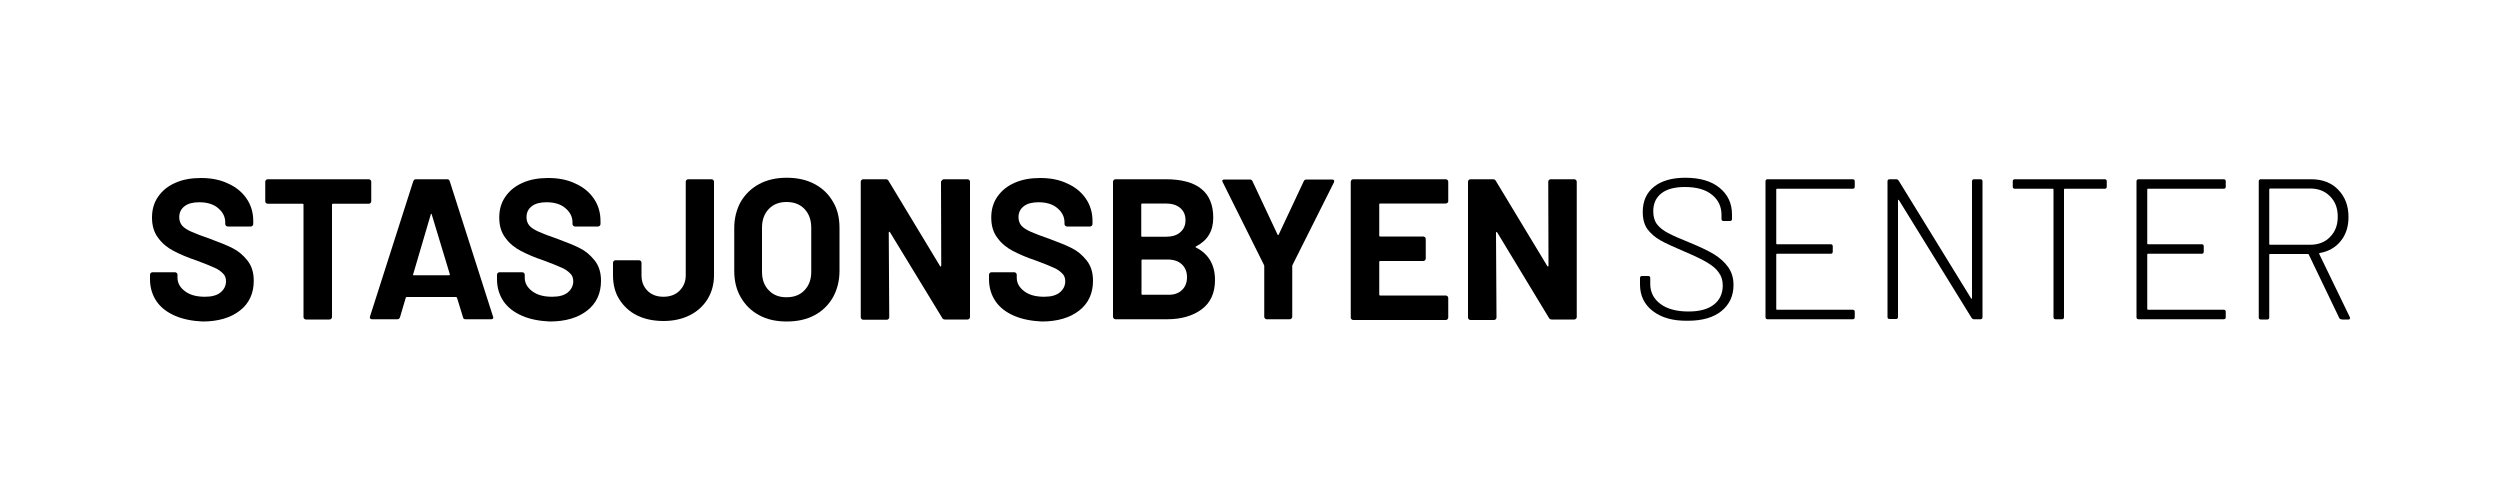
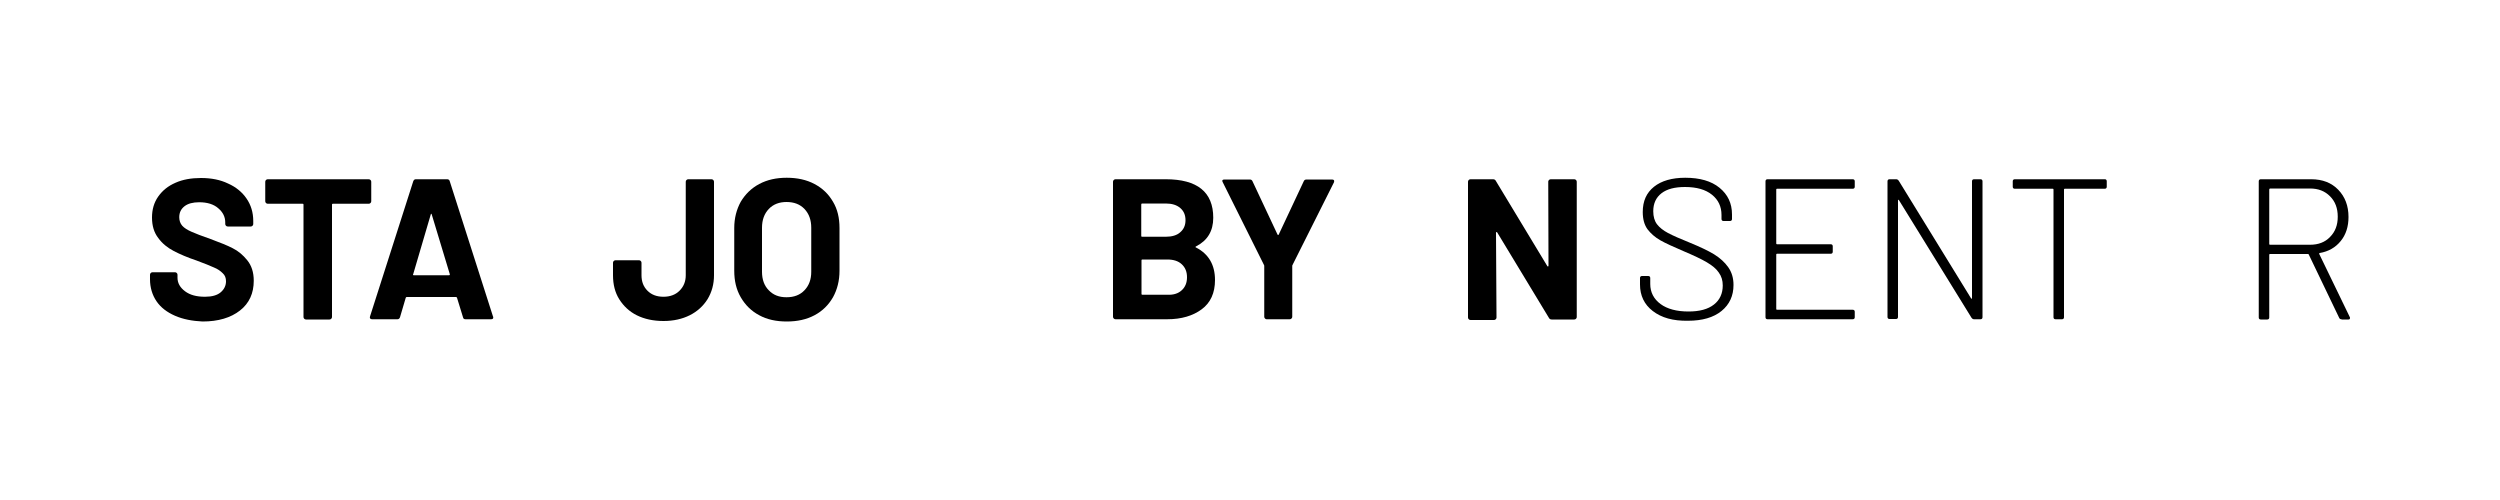
<svg xmlns="http://www.w3.org/2000/svg" version="1.1" id="Layer_1" x="0px" y="0px" viewBox="0 0 1000 200" style="enable-background:new 0 0 1000 200;" xml:space="preserve">
  <g>
    <path d="M70,126.3c-3.2-1.4-5.7-3.3-7.4-5.8c-1.7-2.5-2.6-5.5-2.6-8.8v-1.8c0-0.3,0.1-0.5,0.3-0.7c0.2-0.2,0.4-0.3,0.7-0.3H70   c0.3,0,0.5,0.1,0.7,0.3c0.2,0.2,0.3,0.4,0.3,0.7v1.2c0,2.1,1,3.9,3,5.4c2,1.5,4.6,2.2,8,2.2c2.8,0,4.9-0.6,6.3-1.8   c1.4-1.2,2.1-2.7,2.1-4.4c0-1.3-0.4-2.4-1.3-3.2c-0.9-0.9-2-1.7-3.5-2.3c-1.5-0.7-3.8-1.6-7-2.8c-3.6-1.2-6.6-2.5-9.1-3.8   c-2.5-1.3-4.6-3-6.2-5.2c-1.7-2.2-2.5-4.9-2.5-8.2c0-3.2,0.8-6,2.5-8.4c1.7-2.4,3.9-4.2,6.9-5.5c2.9-1.3,6.3-1.9,10.2-1.9   c4.1,0,7.7,0.7,10.8,2.2c3.2,1.4,5.7,3.5,7.4,6c1.8,2.6,2.7,5.6,2.7,9v1.2c0,0.3-0.1,0.5-0.3,0.7c-0.2,0.2-0.4,0.3-0.7,0.3h-9.2   c-0.3,0-0.5-0.1-0.7-0.3c-0.2-0.2-0.3-0.4-0.3-0.7v-0.6c0-2.2-0.9-4.1-2.8-5.7c-1.8-1.6-4.4-2.4-7.6-2.4c-2.5,0-4.5,0.5-5.9,1.6   c-1.4,1.1-2.1,2.5-2.1,4.4c0,1.3,0.4,2.5,1.2,3.4c0.8,0.9,2.1,1.7,3.7,2.4c1.6,0.7,4.1,1.7,7.6,2.9c3.8,1.4,6.8,2.6,8.9,3.7   c2.2,1.1,4.1,2.7,5.8,4.8c1.7,2.1,2.6,4.8,2.6,8.2c0,5-1.8,9-5.5,11.9c-3.7,2.9-8.7,4.4-15,4.4C76.9,128.4,73.2,127.7,70,126.3z" />
    <path d="M148.2,72c0.2,0.2,0.3,0.4,0.3,0.7v7.8c0,0.3-0.1,0.5-0.3,0.7c-0.2,0.2-0.4,0.3-0.7,0.3h-14.3c-0.3,0-0.4,0.1-0.4,0.4v44.9   c0,0.3-0.1,0.5-0.3,0.7c-0.2,0.2-0.4,0.3-0.7,0.3h-9.4c-0.3,0-0.5-0.1-0.7-0.3c-0.2-0.2-0.3-0.4-0.3-0.7V81.9   c0-0.3-0.1-0.4-0.4-0.4h-13.9c-0.3,0-0.5-0.1-0.7-0.3c-0.2-0.2-0.3-0.4-0.3-0.7v-7.8c0-0.3,0.1-0.5,0.3-0.7   c0.2-0.2,0.4-0.3,0.7-0.3h40.3C147.8,71.7,148,71.8,148.2,72z" />
    <path d="M185.2,126.9l-2.4-7.8c-0.1-0.2-0.2-0.3-0.4-0.3h-19.7c-0.2,0-0.3,0.1-0.4,0.3l-2.3,7.8c-0.2,0.5-0.5,0.8-1,0.8h-10.2   c-0.3,0-0.6-0.1-0.7-0.3c-0.2-0.2-0.2-0.5-0.1-0.8l17.3-54.1c0.2-0.5,0.5-0.8,1-0.8h12.6c0.5,0,0.9,0.3,1,0.8l17.3,54.1   c0.1,0.1,0.1,0.2,0.1,0.4c0,0.5-0.3,0.7-0.9,0.7h-10.2C185.7,127.7,185.3,127.5,185.2,126.9z M165.5,110.1h14.1   c0.3,0,0.4-0.2,0.3-0.5l-7.2-23.8c-0.1-0.2-0.1-0.3-0.2-0.3c-0.1,0-0.2,0.1-0.2,0.3l-7,23.8C165.1,109.9,165.2,110.1,165.5,110.1z" />
-     <path d="M208.8,126.3c-3.2-1.4-5.7-3.3-7.4-5.8c-1.7-2.5-2.6-5.5-2.6-8.8v-1.8c0-0.3,0.1-0.5,0.3-0.7c0.2-0.2,0.4-0.3,0.7-0.3h9.1   c0.3,0,0.5,0.1,0.7,0.3c0.2,0.2,0.3,0.4,0.3,0.7v1.2c0,2.1,1,3.9,3,5.4c2,1.5,4.6,2.2,8,2.2c2.8,0,4.9-0.6,6.3-1.8   c1.4-1.2,2.1-2.7,2.1-4.4c0-1.3-0.4-2.4-1.3-3.2c-0.9-0.9-2-1.7-3.5-2.3c-1.5-0.7-3.8-1.6-7-2.8c-3.6-1.2-6.6-2.5-9.1-3.8   c-2.5-1.3-4.6-3-6.2-5.2c-1.7-2.2-2.5-4.9-2.5-8.2c0-3.2,0.8-6,2.5-8.4c1.7-2.4,3.9-4.2,6.9-5.5c2.9-1.3,6.3-1.9,10.2-1.9   c4.1,0,7.7,0.7,10.8,2.2c3.2,1.4,5.7,3.5,7.4,6c1.8,2.6,2.7,5.6,2.7,9v1.2c0,0.3-0.1,0.5-0.3,0.7c-0.2,0.2-0.4,0.3-0.7,0.3h-9.2   c-0.3,0-0.5-0.1-0.7-0.3c-0.2-0.2-0.3-0.4-0.3-0.7v-0.6c0-2.2-0.9-4.1-2.8-5.7c-1.8-1.6-4.4-2.4-7.6-2.4c-2.5,0-4.5,0.5-5.9,1.6   c-1.4,1.1-2.1,2.5-2.1,4.4c0,1.3,0.4,2.5,1.2,3.4c0.8,0.9,2.1,1.7,3.7,2.4c1.6,0.7,4.1,1.7,7.6,2.9c3.8,1.4,6.8,2.6,8.9,3.7   c2.2,1.1,4.1,2.7,5.8,4.8c1.7,2.1,2.6,4.8,2.6,8.2c0,5-1.8,9-5.5,11.9c-3.7,2.9-8.7,4.4-15,4.4C215.7,128.4,212,127.7,208.8,126.3z   " />
    <path d="M254.7,126.1c-3-1.5-5.3-3.7-7-6.4c-1.7-2.7-2.5-5.9-2.5-9.6v-5c0-0.3,0.1-0.5,0.3-0.7c0.2-0.2,0.4-0.3,0.7-0.3h9.4   c0.3,0,0.5,0.1,0.7,0.3c0.2,0.2,0.3,0.4,0.3,0.7v5c0,2.6,0.8,4.6,2.4,6.2c1.6,1.6,3.7,2.4,6.4,2.4c2.6,0,4.8-0.8,6.4-2.4   s2.5-3.6,2.5-6.2V72.7c0-0.3,0.1-0.5,0.3-0.7c0.2-0.2,0.4-0.3,0.7-0.3h9.3c0.3,0,0.5,0.1,0.7,0.3c0.2,0.2,0.3,0.4,0.3,0.7v37.4   c0,3.6-0.9,6.8-2.6,9.6c-1.7,2.7-4.1,4.9-7.1,6.4c-3,1.5-6.5,2.3-10.5,2.3C261.3,128.4,257.7,127.6,254.7,126.1z" />
    <path d="M303.7,126.1c-3.2-1.7-5.6-4.1-7.4-7.2c-1.8-3.1-2.6-6.6-2.6-10.6V91.2c0-3.9,0.9-7.4,2.6-10.5c1.8-3,4.2-5.4,7.4-7.1   c3.2-1.7,6.8-2.5,11-2.5c4.2,0,7.9,0.8,11.1,2.5c3.2,1.7,5.6,4,7.4,7.1c1.8,3,2.6,6.5,2.6,10.5v17.1c0,4-0.9,7.5-2.6,10.6   c-1.8,3.1-4.2,5.5-7.4,7.2c-3.2,1.7-6.9,2.5-11.1,2.5C310.5,128.6,306.8,127.8,303.7,126.1z M321.8,116.1c1.8-1.9,2.7-4.3,2.7-7.4   V91.1c0-3.1-0.9-5.6-2.7-7.5c-1.8-1.9-4.2-2.8-7.2-2.8c-2.9,0-5.3,0.9-7.1,2.8c-1.8,1.9-2.7,4.4-2.7,7.5v17.6   c0,3.1,0.9,5.6,2.7,7.4c1.8,1.9,4.1,2.8,7.1,2.8C317.6,118.9,320,118,321.8,116.1z" />
-     <path d="M376.9,72c0.2-0.2,0.4-0.3,0.7-0.3h9.4c0.3,0,0.5,0.1,0.7,0.3c0.2,0.2,0.3,0.4,0.3,0.7v54.1c0,0.3-0.1,0.5-0.3,0.7   c-0.2,0.2-0.4,0.3-0.7,0.3h-9c-0.5,0-0.9-0.2-1.1-0.6L356,92.9c-0.1-0.2-0.2-0.2-0.3-0.2c-0.1,0-0.2,0.1-0.2,0.4l0.2,33.8   c0,0.3-0.1,0.5-0.3,0.7c-0.2,0.2-0.4,0.3-0.7,0.3h-9.4c-0.3,0-0.5-0.1-0.7-0.3c-0.2-0.2-0.3-0.4-0.3-0.7V72.7   c0-0.3,0.1-0.5,0.3-0.7c0.2-0.2,0.4-0.3,0.7-0.3h9c0.5,0,0.9,0.2,1.1,0.6l20.6,34.1c0.1,0.2,0.2,0.2,0.3,0.2c0.1,0,0.2-0.1,0.2-0.4   l-0.1-33.6C376.6,72.4,376.7,72.2,376.9,72z" />
-     <path d="M405.6,126.3c-3.2-1.4-5.7-3.3-7.4-5.8c-1.7-2.5-2.6-5.5-2.6-8.8v-1.8c0-0.3,0.1-0.5,0.3-0.7c0.2-0.2,0.4-0.3,0.7-0.3h9.1   c0.3,0,0.5,0.1,0.7,0.3c0.2,0.2,0.3,0.4,0.3,0.7v1.2c0,2.1,1,3.9,3,5.4c2,1.5,4.6,2.2,8,2.2c2.8,0,4.9-0.6,6.3-1.8   c1.4-1.2,2.1-2.7,2.1-4.4c0-1.3-0.4-2.4-1.3-3.2c-0.9-0.9-2-1.7-3.5-2.3c-1.5-0.7-3.8-1.6-7-2.8c-3.6-1.2-6.6-2.5-9.1-3.8   c-2.5-1.3-4.6-3-6.2-5.2c-1.7-2.2-2.5-4.9-2.5-8.2c0-3.2,0.8-6,2.5-8.4c1.7-2.4,3.9-4.2,6.9-5.5c2.9-1.3,6.3-1.9,10.2-1.9   c4.1,0,7.7,0.7,10.8,2.2c3.2,1.4,5.7,3.5,7.4,6c1.8,2.6,2.7,5.6,2.7,9v1.2c0,0.3-0.1,0.5-0.3,0.7c-0.2,0.2-0.4,0.3-0.7,0.3h-9.2   c-0.3,0-0.5-0.1-0.7-0.3c-0.2-0.2-0.3-0.4-0.3-0.7v-0.6c0-2.2-0.9-4.1-2.8-5.7c-1.8-1.6-4.4-2.4-7.6-2.4c-2.5,0-4.5,0.5-5.9,1.6   c-1.4,1.1-2.1,2.5-2.1,4.4c0,1.3,0.4,2.5,1.2,3.4c0.8,0.9,2.1,1.7,3.7,2.4c1.6,0.7,4.1,1.7,7.6,2.9c3.8,1.4,6.8,2.6,8.9,3.7   c2.2,1.1,4.1,2.7,5.8,4.8c1.7,2.1,2.6,4.8,2.6,8.2c0,5-1.8,9-5.5,11.9c-3.7,2.9-8.7,4.4-15,4.4   C412.6,128.4,408.8,127.7,405.6,126.3z" />
    <path d="M478.4,99c5.1,2.6,7.6,7,7.6,13c0,5.2-1.8,9.1-5.3,11.7c-3.5,2.6-8.1,4-13.8,4h-20.7c-0.3,0-0.5-0.1-0.7-0.3   c-0.2-0.2-0.3-0.4-0.3-0.7V72.7c0-0.3,0.1-0.5,0.3-0.7c0.2-0.2,0.4-0.3,0.7-0.3h20.1c12.6,0,19,5.1,19,15.4c0,5.3-2.3,9.1-6.8,11.4   C478.1,98.7,478.1,98.9,478.4,99z M456.5,81.8v12.5c0,0.3,0.1,0.4,0.4,0.4h9.4c2.5,0,4.5-0.6,5.8-1.8c1.4-1.2,2.1-2.8,2.1-4.8   c0-2.1-0.7-3.7-2.1-4.9c-1.4-1.2-3.3-1.8-5.8-1.8h-9.4C456.6,81.4,456.5,81.6,456.5,81.8z M472.7,116.1c1.4-1.3,2.1-3,2.1-5.2   c0-2.2-0.7-3.9-2.1-5.2c-1.4-1.3-3.3-1.9-5.8-1.9h-9.9c-0.3,0-0.4,0.1-0.4,0.4v13.3c0,0.3,0.1,0.4,0.4,0.4h10   C469.4,118,471.3,117.4,472.7,116.1z" />
    <path d="M506,127.4c-0.2-0.2-0.3-0.4-0.3-0.7v-20.2c0-0.2,0-0.4-0.1-0.5l-16.5-33.1c-0.1-0.2-0.2-0.4-0.2-0.5   c0-0.4,0.3-0.6,0.9-0.6h10.1c0.5,0,0.9,0.2,1.1,0.7l10,21.3c0.2,0.3,0.3,0.3,0.5,0l10-21.3c0.2-0.5,0.6-0.7,1.1-0.7h10.2   c0.4,0,0.6,0.1,0.8,0.3c0.1,0.2,0.1,0.5,0,0.8L517,106c-0.1,0.1-0.1,0.3-0.1,0.5v20.2c0,0.3-0.1,0.5-0.3,0.7   c-0.2,0.2-0.4,0.3-0.7,0.3h-9.3C506.4,127.7,506.2,127.6,506,127.4z" />
-     <path d="M579,81.1c-0.2,0.2-0.4,0.3-0.7,0.3h-26.2c-0.3,0-0.4,0.1-0.4,0.4v12.4c0,0.3,0.1,0.4,0.4,0.4h17.2c0.3,0,0.5,0.1,0.7,0.3   c0.2,0.2,0.3,0.4,0.3,0.7v7.8c0,0.3-0.1,0.5-0.3,0.7c-0.2,0.2-0.4,0.3-0.7,0.3h-17.2c-0.3,0-0.4,0.1-0.4,0.4v13   c0,0.3,0.1,0.4,0.4,0.4h26.2c0.3,0,0.5,0.1,0.7,0.3c0.2,0.2,0.3,0.4,0.3,0.7v7.8c0,0.3-0.1,0.5-0.3,0.7c-0.2,0.2-0.4,0.3-0.7,0.3   h-37c-0.3,0-0.5-0.1-0.7-0.3c-0.2-0.2-0.3-0.4-0.3-0.7V72.7c0-0.3,0.1-0.5,0.3-0.7c0.2-0.2,0.4-0.3,0.7-0.3h37   c0.3,0,0.5,0.1,0.7,0.3c0.2,0.2,0.3,0.4,0.3,0.7v7.8C579.3,80.7,579.2,81,579,81.1z" />
    <path d="M619.6,72c0.2-0.2,0.4-0.3,0.7-0.3h9.4c0.3,0,0.5,0.1,0.7,0.3c0.2,0.2,0.3,0.4,0.3,0.7v54.1c0,0.3-0.1,0.5-0.3,0.7   c-0.2,0.2-0.4,0.3-0.7,0.3h-9c-0.5,0-0.9-0.2-1.1-0.6l-20.7-34.2c-0.1-0.2-0.2-0.2-0.3-0.2c-0.1,0-0.2,0.1-0.2,0.4l0.2,33.8   c0,0.3-0.1,0.5-0.3,0.7c-0.2,0.2-0.4,0.3-0.7,0.3h-9.4c-0.3,0-0.5-0.1-0.7-0.3c-0.2-0.2-0.3-0.4-0.3-0.7V72.7   c0-0.3,0.1-0.5,0.3-0.7c0.2-0.2,0.4-0.3,0.7-0.3h9c0.5,0,0.9,0.2,1.1,0.6l20.6,34.1c0.1,0.2,0.2,0.2,0.3,0.2c0.1,0,0.2-0.1,0.2-0.4   l-0.1-33.6C619.3,72.4,619.4,72.2,619.6,72z" />
    <path d="M661.1,124.4c-3.4-2.6-5.1-6.2-5.1-10.6v-2.6c0-0.5,0.3-0.8,0.8-0.8h2.5c0.5,0,0.8,0.3,0.8,0.8v2.4c0,3.3,1.4,6,4.1,8   c2.7,2,6.5,3,11.2,3c4.4,0,7.8-0.9,10.2-2.8c2.3-1.8,3.5-4.4,3.5-7.6c0-2-0.5-3.7-1.6-5.2c-1-1.5-2.6-2.8-4.8-4.1s-5.2-2.7-9.2-4.4   c-4.2-1.8-7.3-3.2-9.4-4.4c-2.1-1.2-3.8-2.7-5.1-4.4c-1.3-1.8-1.9-4.1-1.9-6.9c0-4.4,1.5-7.7,4.5-10.1c3-2.4,7.2-3.6,12.5-3.6   c5.8,0,10.4,1.3,13.7,4c3.3,2.7,5,6.2,5,10.7v1.8c0,0.5-0.3,0.8-0.8,0.8h-2.6c-0.5,0-0.8-0.3-0.8-0.8v-1.6c0-3.4-1.3-6.1-3.8-8.1   c-2.6-2.1-6.2-3.1-10.8-3.1c-4.1,0-7.2,0.8-9.4,2.5c-2.2,1.7-3.3,4.1-3.3,7.2c0,2.1,0.5,3.9,1.5,5.2c1,1.3,2.5,2.5,4.4,3.5   c1.9,1,4.8,2.3,8.8,3.9c3.9,1.6,7.1,3.1,9.6,4.6c2.4,1.5,4.3,3.2,5.7,5.2c1.4,2,2.1,4.3,2.1,7.1c0,4.3-1.6,7.8-4.8,10.4   s-7.7,3.9-13.4,3.9C669.2,128.4,664.6,127.1,661.1,124.4z" />
    <path d="M741.1,75.5h-30.3c-0.2,0-0.3,0.1-0.3,0.3v21.6c0,0.2,0.1,0.3,0.3,0.3h21.5c0.5,0,0.8,0.3,0.8,0.8v2.2   c0,0.5-0.3,0.8-0.8,0.8h-21.5c-0.2,0-0.3,0.1-0.3,0.3v21.8c0,0.2,0.1,0.3,0.3,0.3h30.3c0.5,0,0.8,0.3,0.8,0.8v2.2   c0,0.5-0.3,0.8-0.8,0.8H707c-0.5,0-0.8-0.3-0.8-0.8V72.5c0-0.5,0.3-0.8,0.8-0.8h34.1c0.5,0,0.8,0.3,0.8,0.8v2.2   C741.9,75.2,741.6,75.5,741.1,75.5z" />
    <path d="M789.6,71.7h2.6c0.5,0,0.8,0.3,0.8,0.8v54.4c0,0.5-0.3,0.8-0.8,0.8h-2.6c-0.4,0-0.7-0.2-1-0.6l-29-47   c-0.1-0.2-0.1-0.2-0.2-0.2c-0.1,0-0.2,0.1-0.2,0.3v46.6c0,0.5-0.3,0.8-0.8,0.8h-2.6c-0.5,0-0.8-0.3-0.8-0.8V72.5   c0-0.5,0.3-0.8,0.8-0.8h2.7c0.4,0,0.7,0.2,1,0.6l28.9,47c0.1,0.2,0.1,0.2,0.2,0.2c0.1,0,0.2-0.1,0.2-0.3V72.5   C788.8,72,789.1,71.7,789.6,71.7z" />
    <path d="M842.7,72.5v2.2c0,0.5-0.3,0.8-0.8,0.8h-16c-0.2,0-0.3,0.1-0.3,0.3v51.1c0,0.5-0.3,0.8-0.8,0.8h-2.6   c-0.5,0-0.8-0.3-0.8-0.8V75.8c0-0.2-0.1-0.3-0.3-0.3h-15.2c-0.5,0-0.8-0.3-0.8-0.8v-2.2c0-0.5,0.3-0.8,0.8-0.8h36.1   C842.4,71.7,842.7,72,842.7,72.5z" />
-     <path d="M889.5,75.5h-30.3c-0.2,0-0.3,0.1-0.3,0.3v21.6c0,0.2,0.1,0.3,0.3,0.3h21.5c0.5,0,0.8,0.3,0.8,0.8v2.2   c0,0.5-0.3,0.8-0.8,0.8h-21.5c-0.2,0-0.3,0.1-0.3,0.3v21.8c0,0.2,0.1,0.3,0.3,0.3h30.3c0.5,0,0.8,0.3,0.8,0.8v2.2   c0,0.5-0.3,0.8-0.8,0.8h-34.1c-0.5,0-0.8-0.3-0.8-0.8V72.5c0-0.5,0.3-0.8,0.8-0.8h34.1c0.5,0,0.8,0.3,0.8,0.8v2.2   C890.3,75.2,890,75.5,889.5,75.5z" />
    <path d="M935.7,127.2l-12.2-25.4c-0.1-0.2-0.2-0.2-0.3-0.2H908c-0.2,0-0.3,0.1-0.3,0.3v25.1c0,0.5-0.3,0.8-0.8,0.8h-2.6   c-0.5,0-0.8-0.3-0.8-0.8V72.5c0-0.5,0.3-0.8,0.8-0.8h20.2c4.5,0,8.1,1.4,10.8,4.2c2.7,2.8,4.1,6.4,4.1,10.9c0,3.8-1,7-3.1,9.6   s-4.9,4.2-8.4,4.8c-0.3,0.1-0.3,0.2-0.2,0.4l12.2,25.2c0.1,0.1,0.1,0.2,0.1,0.4c0,0.4-0.2,0.6-0.6,0.6h-2.6   C936.2,127.7,935.9,127.6,935.7,127.2z M907.7,75.8v21.8c0,0.2,0.1,0.3,0.3,0.3h16c3.3,0,6-1,8-3.1c2.1-2.1,3.1-4.8,3.1-8.1   c0-3.4-1-6.1-3.1-8.2c-2.1-2.1-4.7-3.1-8-3.1h-16C907.8,75.5,907.7,75.6,907.7,75.8z" />
  </g>
</svg>